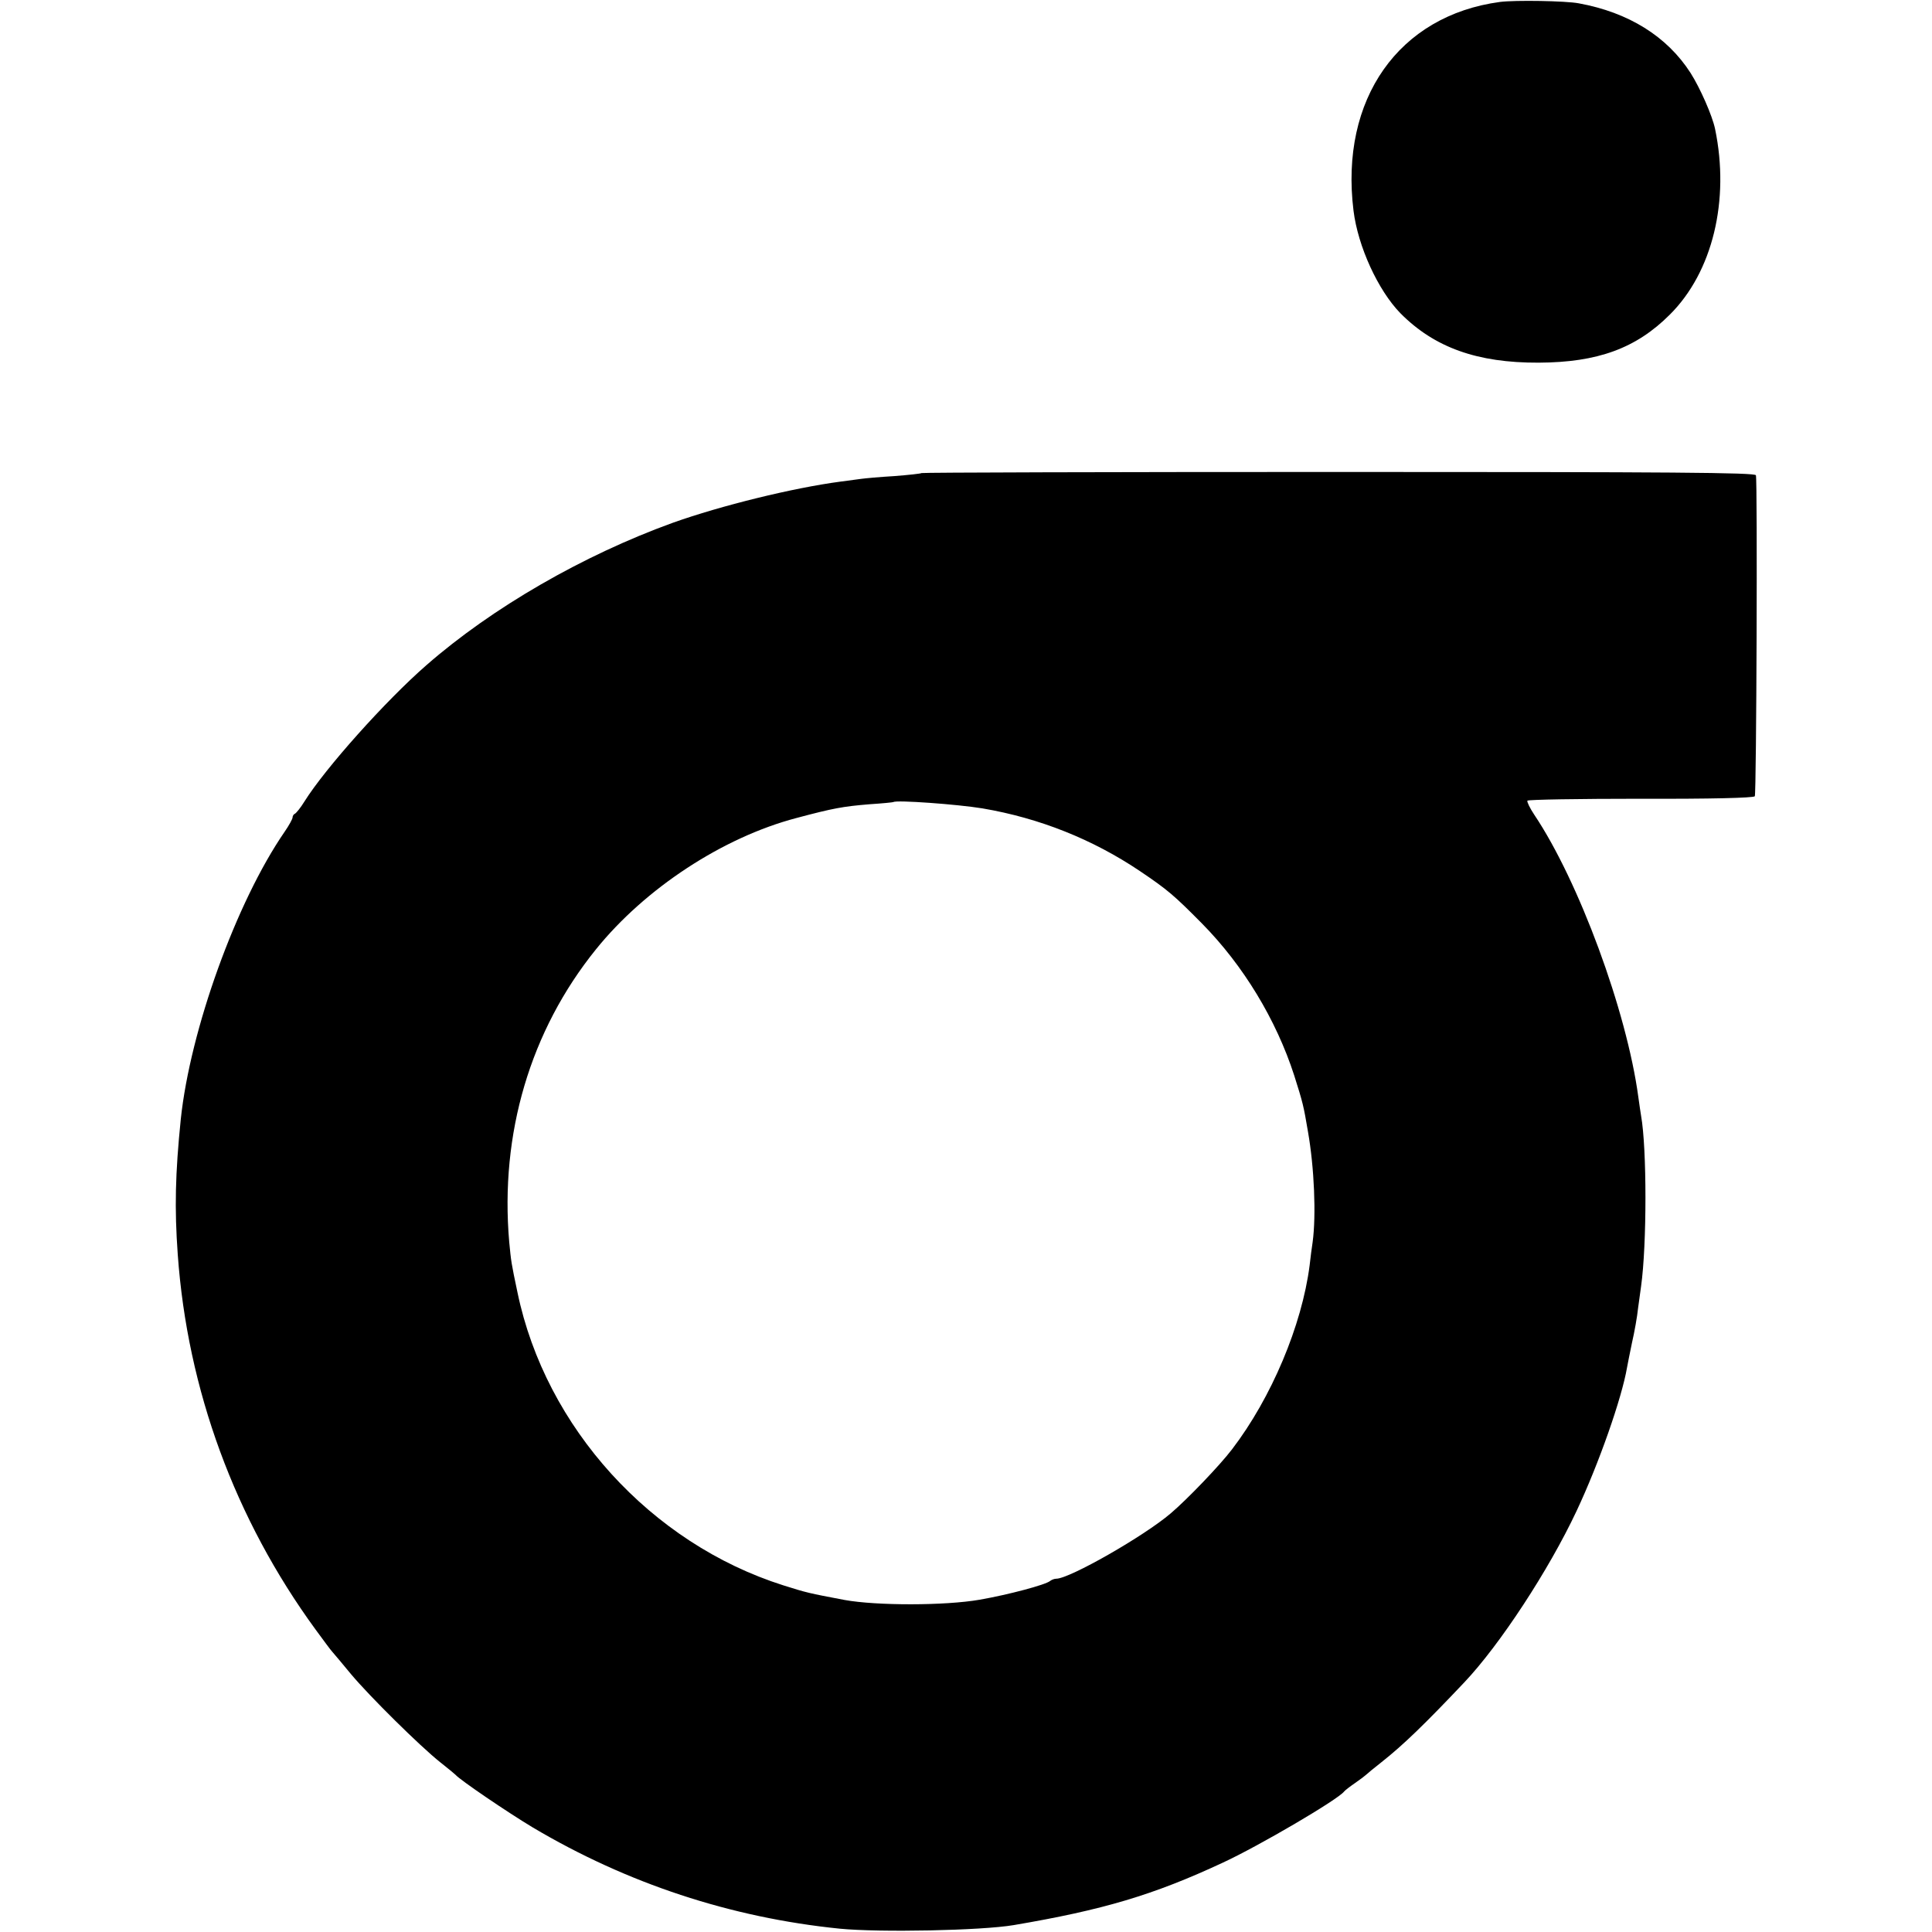
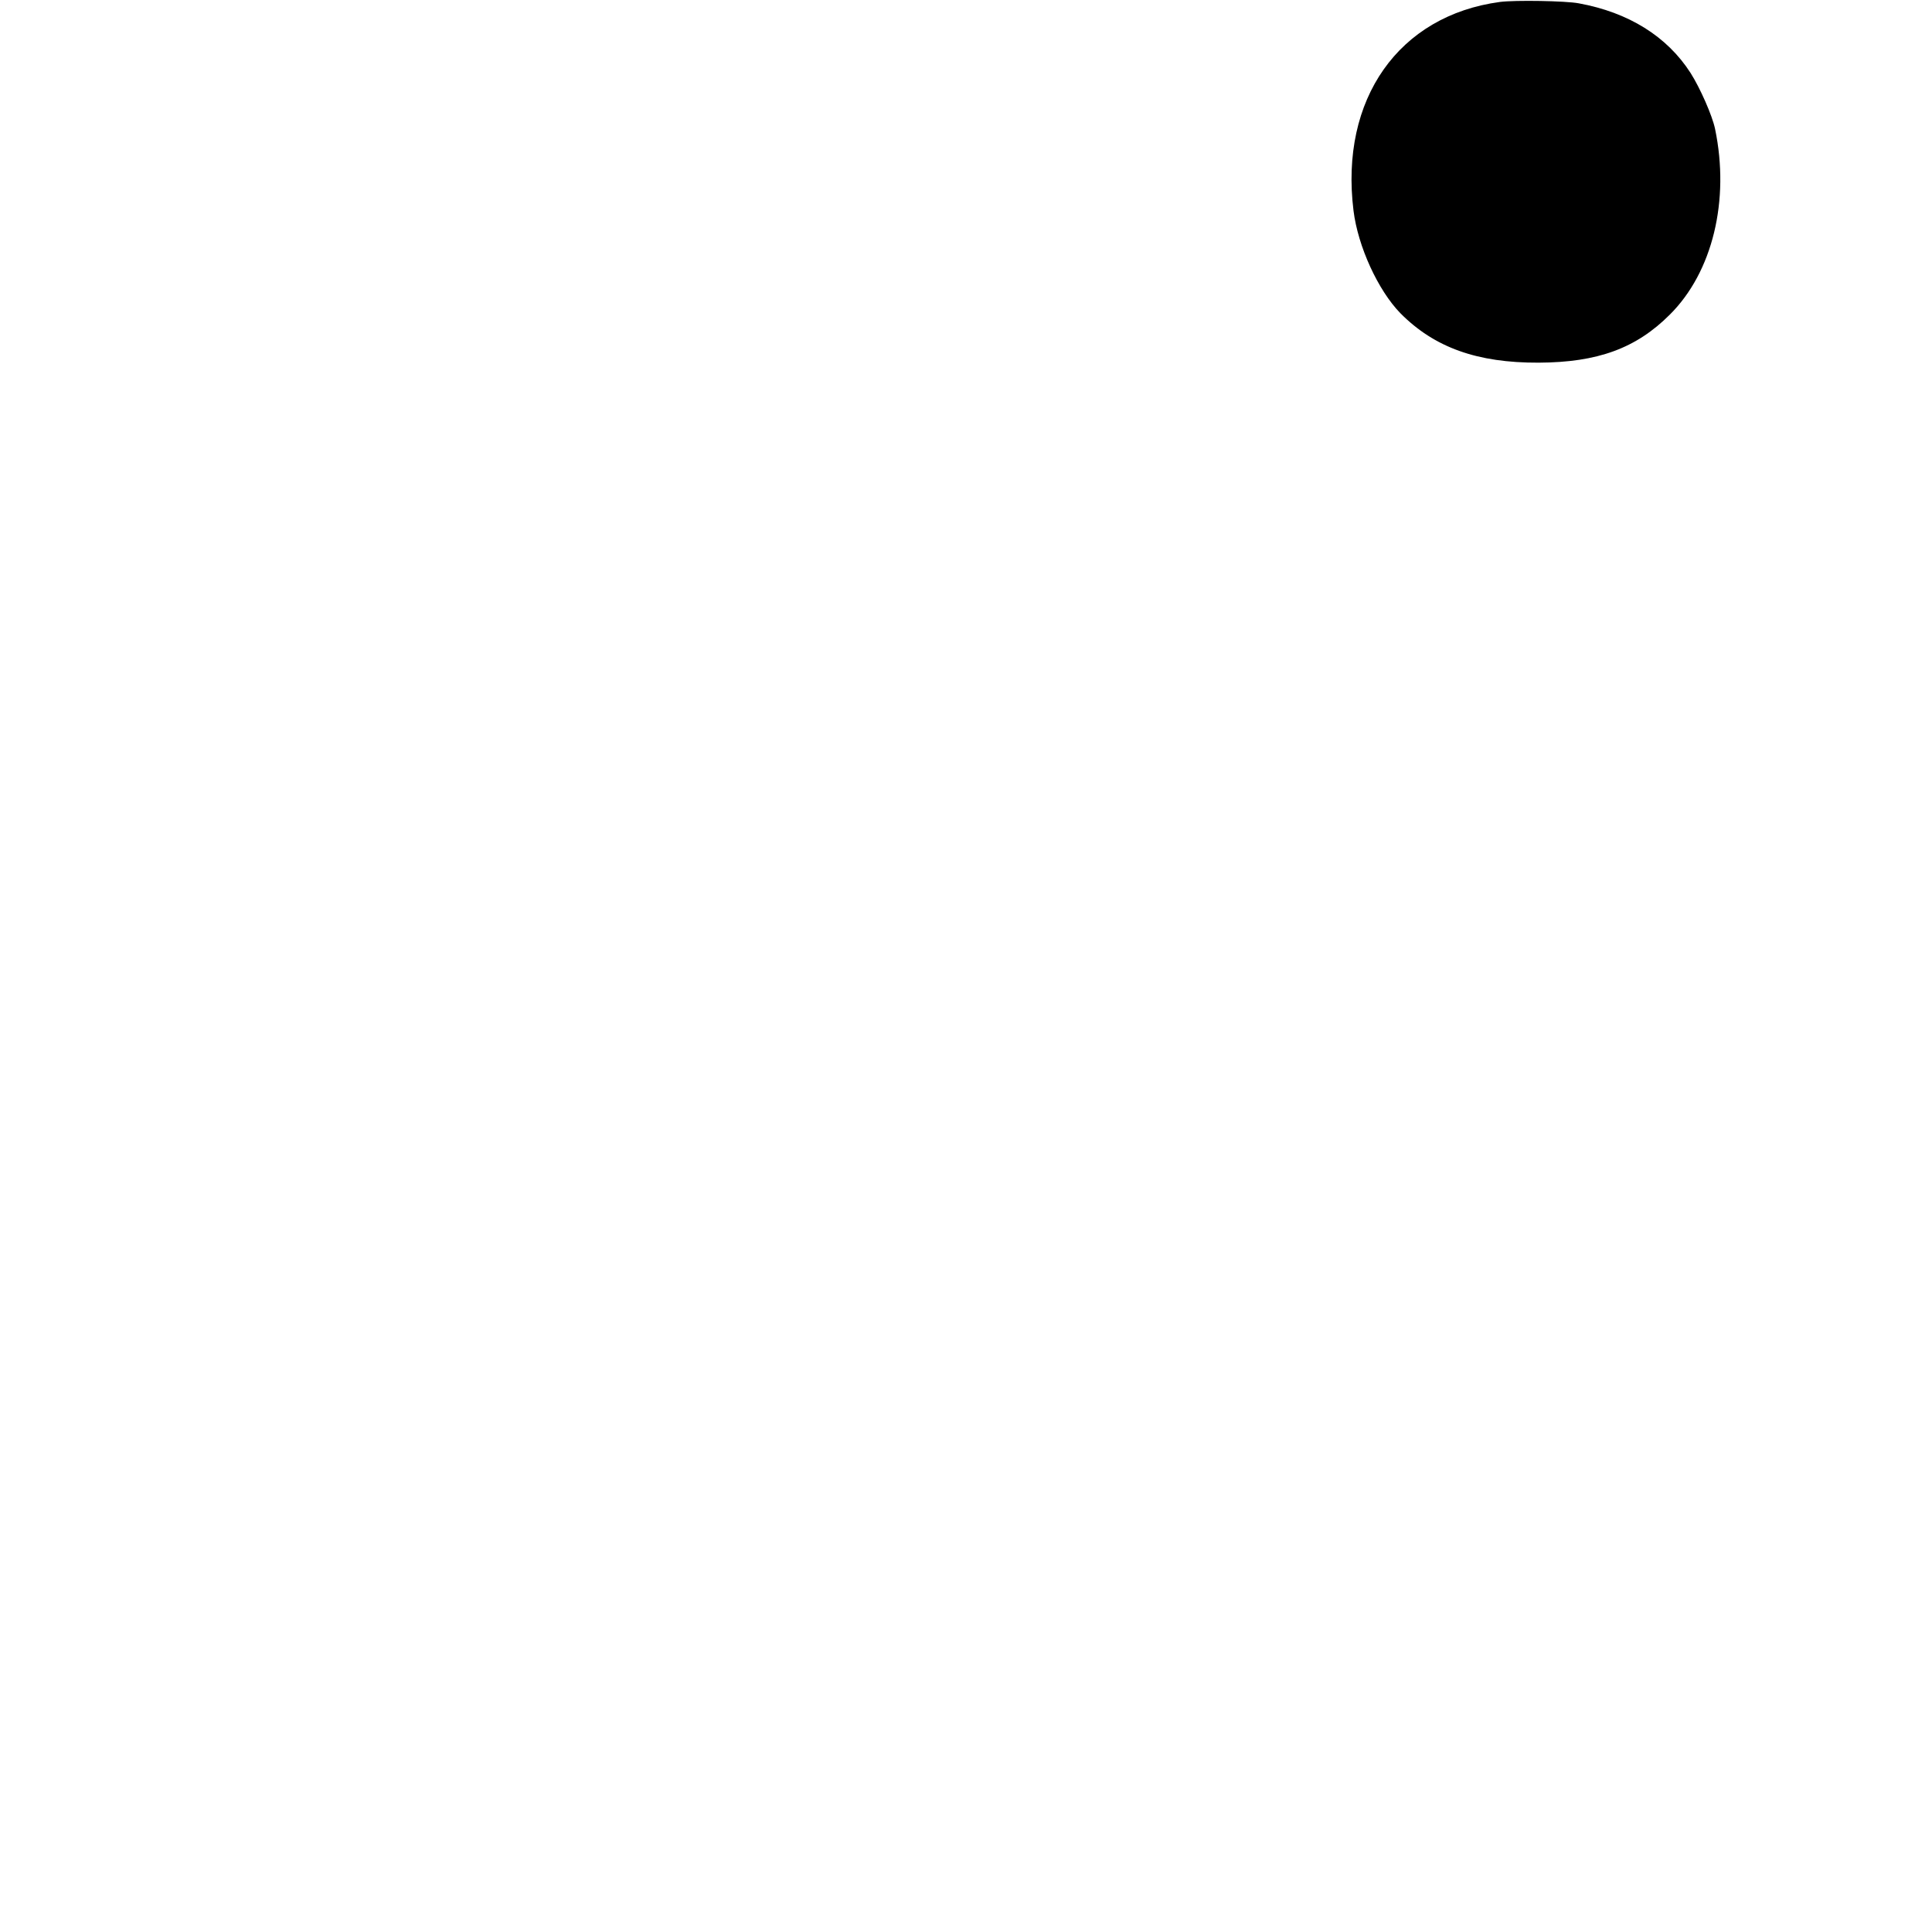
<svg xmlns="http://www.w3.org/2000/svg" version="1.0" width="700pt" height="700pt" viewBox="0 0 700 700" preserveAspectRatio="xMidYMid meet">
  <g transform="translate(0,700) scale(0.1,-0.1)" fill="#000000" stroke="none">
    <path d="M5435 6993 c-367 -49 -581 -352 -531 -756 16 -130 89 -289 170 -372 123 -124 278 -180 501 -179 214 1 353 52 475 174 155 154 218 414 164 673 -10 48 -54 148 -89 203 -85 132 -224 219 -405 252 -47 9 -231 12 -285 5z" />
-     <path d="M3339 5286 c-2 -2 -47 -7 -99 -11 -52 -3 -106 -8 -120 -10 -14 -2 -47 -6 -75 -10 -173 -23 -433 -87 -607 -149 -326 -118 -655 -308 -893 -516 -148 -129 -367 -374 -442 -494 -14 -23 -30 -42 -34 -44 -5 -2 -9 -8 -9 -14 0 -5 -13 -29 -29 -52 -175 -254 -342 -718 -376 -1041 -20 -197 -23 -323 -11 -490 35 -490 207 -959 500 -1360 28 -38 55 -75 61 -81 5 -6 36 -42 67 -80 66 -79 250 -261 323 -319 28 -22 52 -42 55 -45 16 -19 190 -137 280 -191 342 -203 717 -327 1113 -367 144 -14 512 -7 630 13 324 55 506 109 757 226 132 61 418 229 440 258 3 4 21 18 40 31 19 13 37 27 40 30 3 3 28 24 55 45 80 63 160 141 300 289 129 136 307 408 407 621 81 172 164 409 183 520 2 11 10 52 18 90 9 39 19 95 22 125 4 30 9 66 11 80 21 151 21 499 0 617 -2 10 -6 41 -10 68 -42 312 -216 783 -377 1023 -16 24 -27 47 -25 51 3 4 188 7 411 7 251 -1 409 3 413 9 6 10 10 1142 4 1163 -3 10 -305 12 -1512 12 -829 0 -1509 -2 -1511 -4z m221 -1215 c206 -35 399 -112 570 -227 101 -68 125 -89 225 -190 150 -152 269 -349 334 -550 32 -101 34 -110 50 -204 23 -131 30 -303 17 -400 -3 -19 -8 -57 -11 -85 -28 -217 -138 -479 -281 -666 -44 -58 -162 -181 -222 -232 -97 -83 -367 -237 -415 -237 -7 0 -17 -4 -22 -8 -16 -14 -152 -50 -255 -68 -126 -22 -374 -22 -490 -1 -132 25 -136 26 -222 53 -479 152 -861 571 -963 1061 -23 109 -23 111 -30 183 -34 392 76 765 314 1060 178 221 460 406 726 476 135 36 169 42 265 50 47 3 86 7 87 8 10 8 232 -8 323 -23z" />
  </g>
</svg>